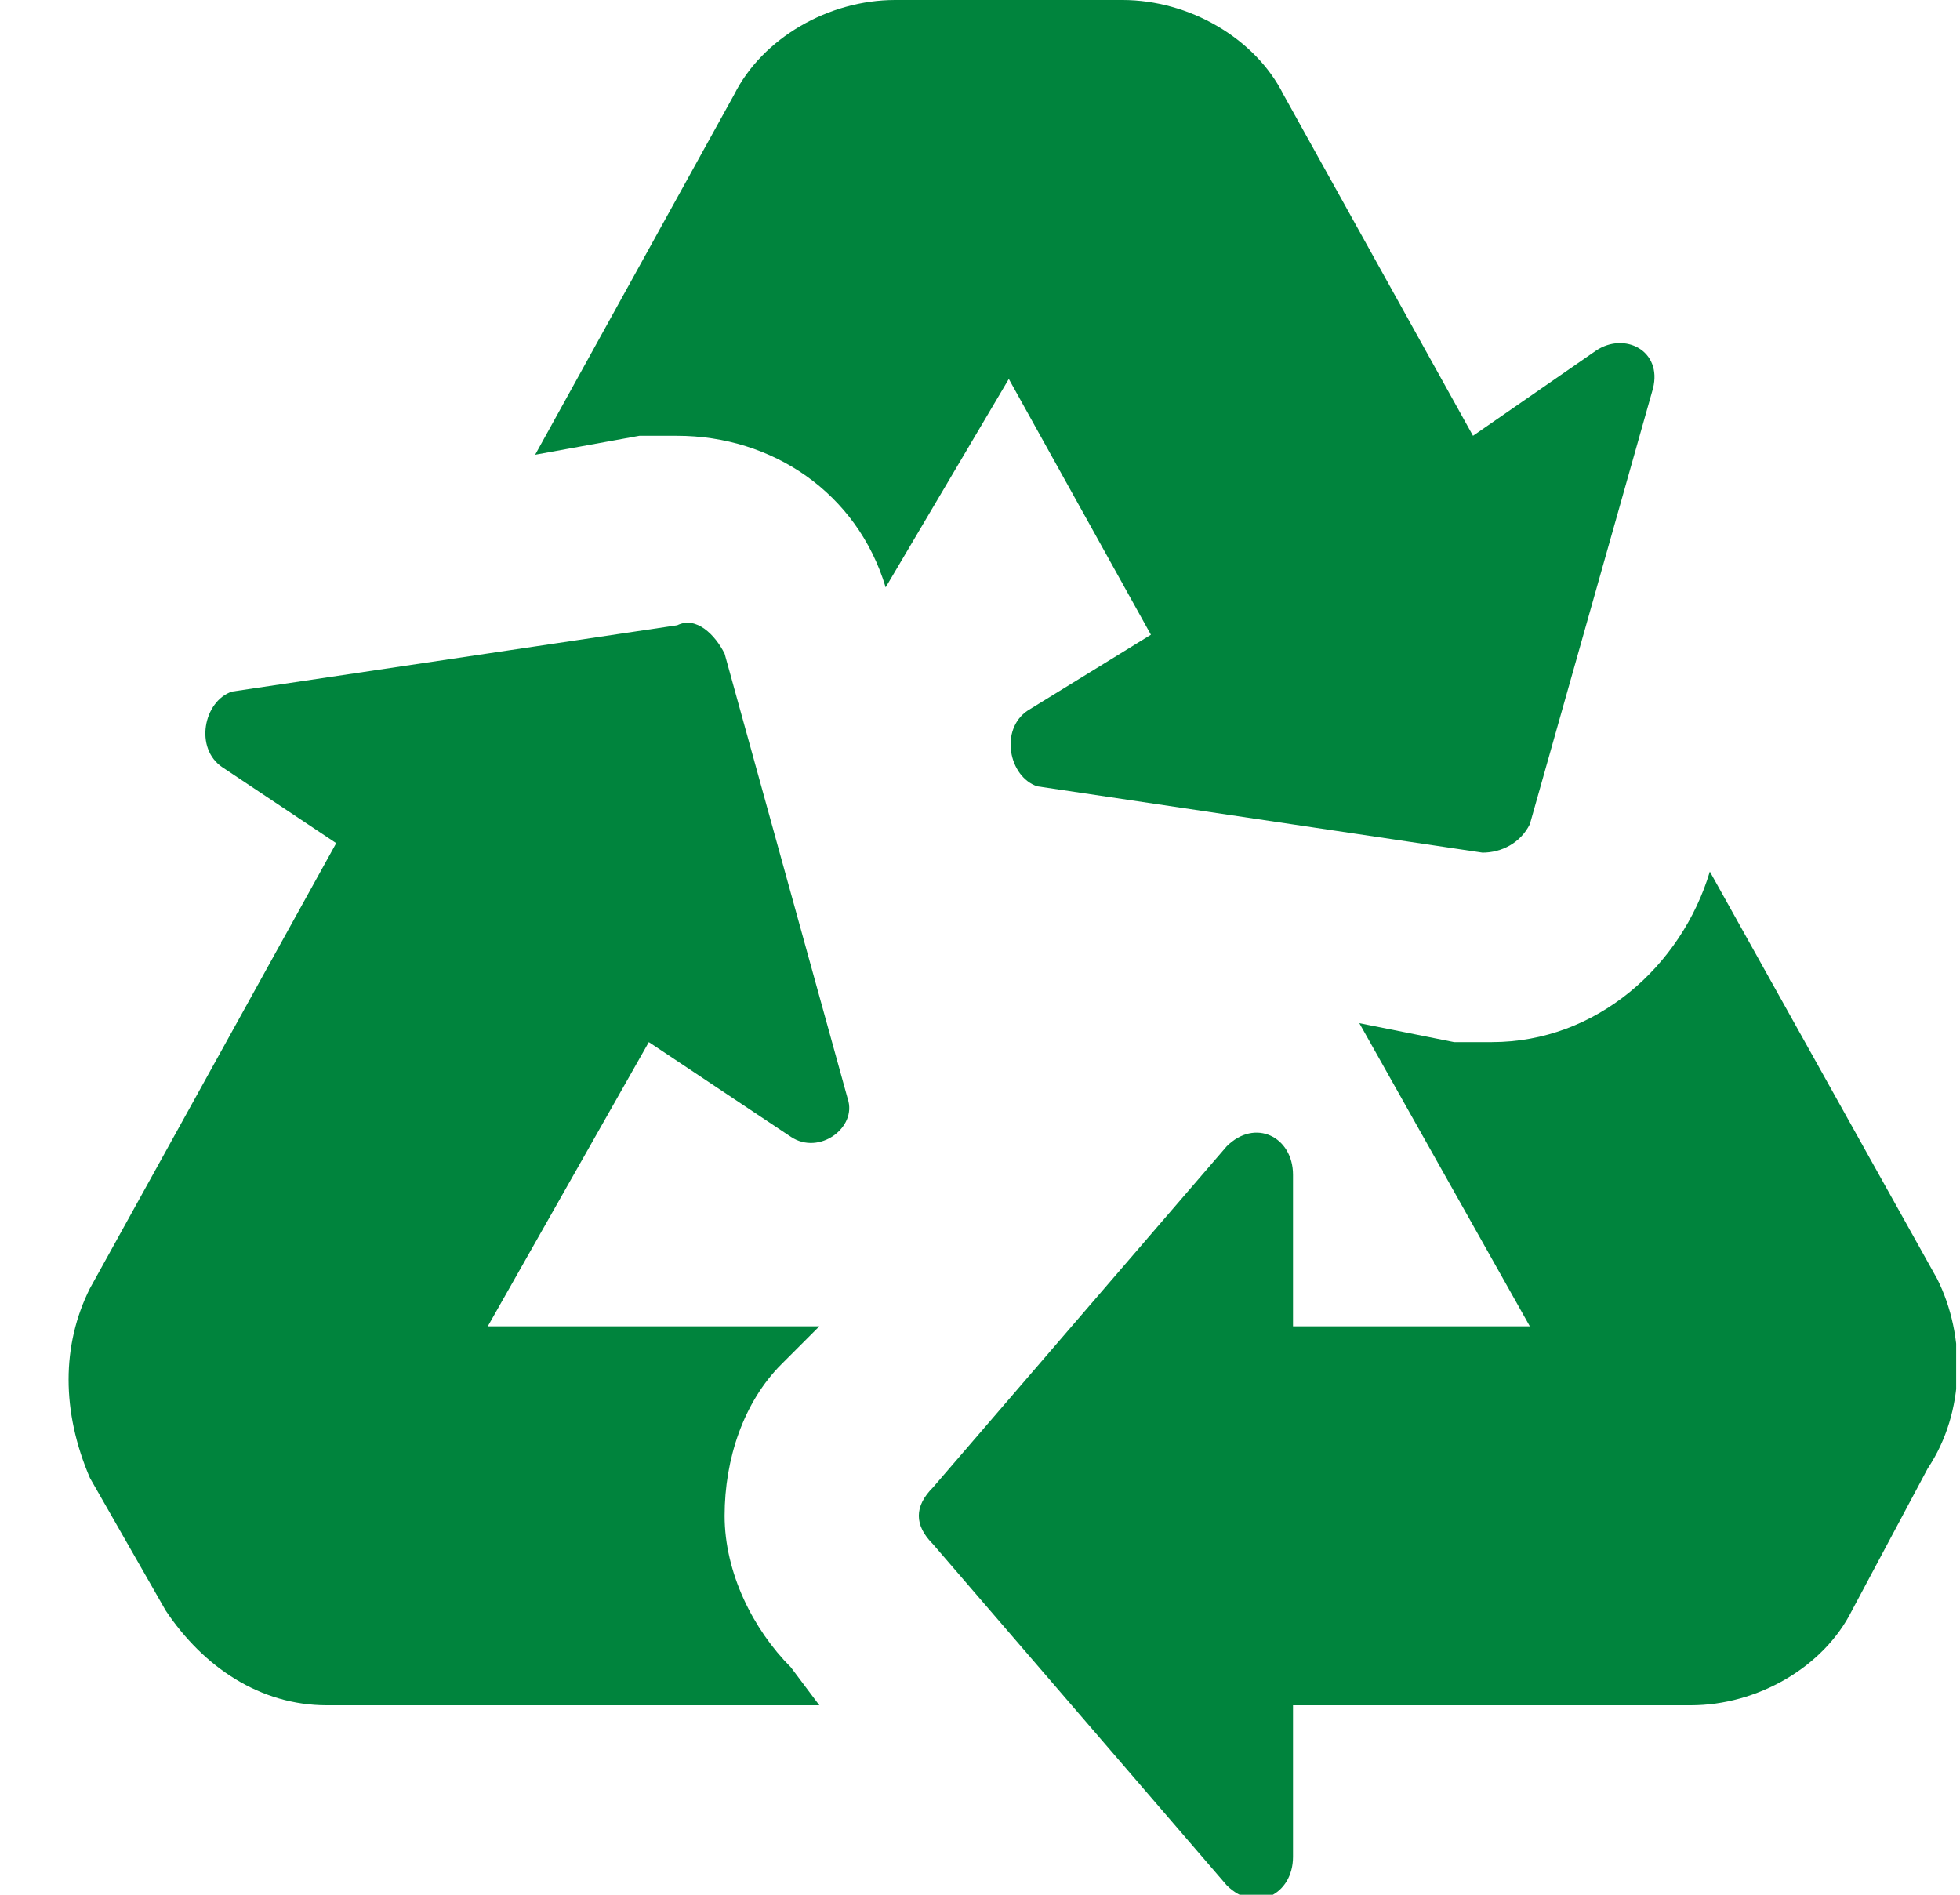
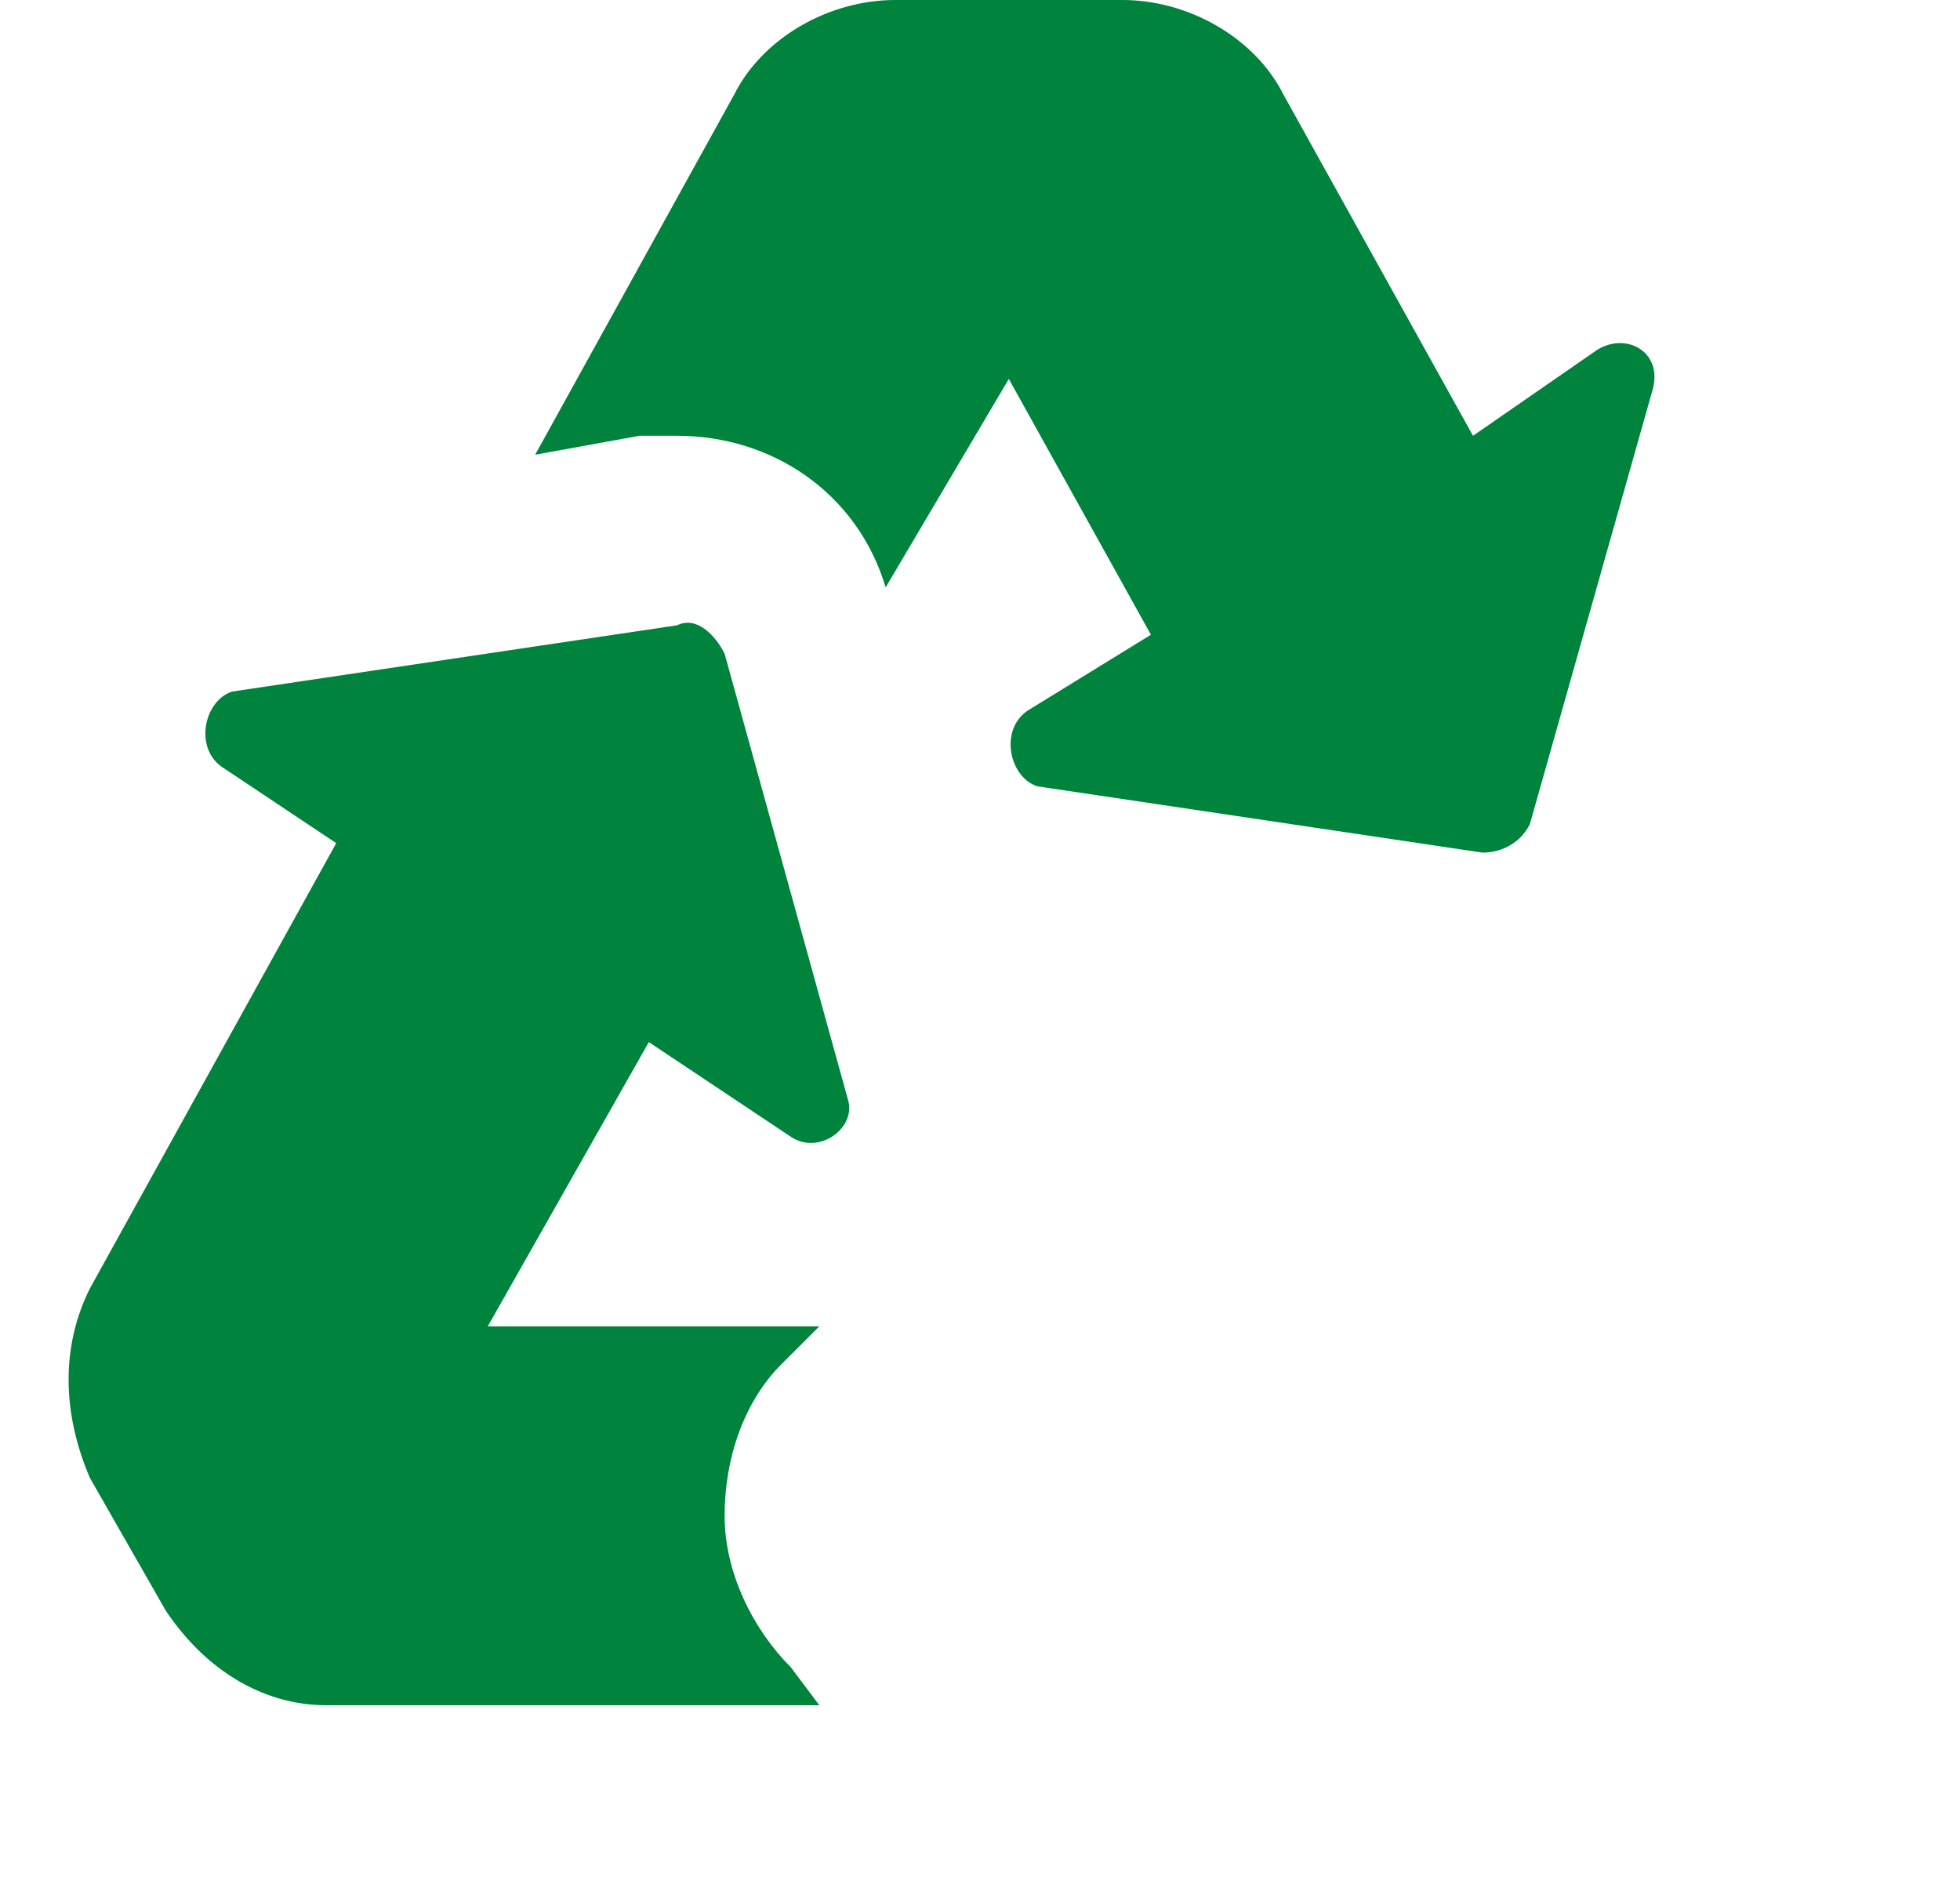
<svg xmlns="http://www.w3.org/2000/svg" width="30" height="29" viewBox="0 0 30 29" fill="none">
  <g clip-path="url(#clip0_7595_78688)">
    <path d="M10.366 9.57L3.551 10.585C3.116 10.73 2.971 11.455 3.406 11.745L5.146 12.905L1.376 19.72C0.941 20.59 0.941 21.605 1.376 22.62L2.536 24.65C3.116 25.52 3.986 26.1 5.001 26.1H12.541L12.106 25.52C11.526 24.94 11.091 24.07 11.091 23.2C11.091 22.33 11.381 21.46 11.961 20.88L12.541 20.3H7.466L9.931 15.95L12.106 17.4C12.541 17.69 13.121 17.255 12.976 16.82L11.091 10.005C10.946 9.715 10.656 9.425 10.366 9.57Z" fill="#00843D" />
    <path d="M17.616 9.715L15.731 10.875C15.296 11.165 15.441 11.89 15.876 12.035L22.691 13.05C22.981 13.05 23.271 12.905 23.416 12.615L25.301 5.945C25.446 5.365 24.866 5.075 24.431 5.365L22.546 6.67L19.646 1.45C19.211 0.58 18.196 0 17.181 0H13.701C12.686 0 11.671 0.58 11.236 1.45L8.191 6.96L9.786 6.67H10.366C11.816 6.67 13.121 7.54 13.556 8.99L15.441 5.8L17.616 9.715Z" fill="#00843D" />
-     <path d="M29.651 19.575L26.171 13.34C25.736 14.79 24.431 15.95 22.836 15.95H22.256L20.806 15.66L23.416 20.3H19.791V17.98C19.791 17.4 19.211 17.11 18.776 17.545L14.281 22.765C13.991 23.055 13.991 23.345 14.281 23.635L18.776 28.855C19.211 29.29 19.791 29 19.791 28.42V26.1H25.881C26.896 26.1 27.911 25.52 28.346 24.65L29.506 22.475C30.086 21.605 30.086 20.445 29.651 19.575Z" fill="#00843D" />
  </g>
  <defs>
    <clipPath id="clip0_7595_78688">
      <rect width="29" height="29" fill="white" transform="translate(0.941)" />
    </clipPath>
  </defs>
</svg>